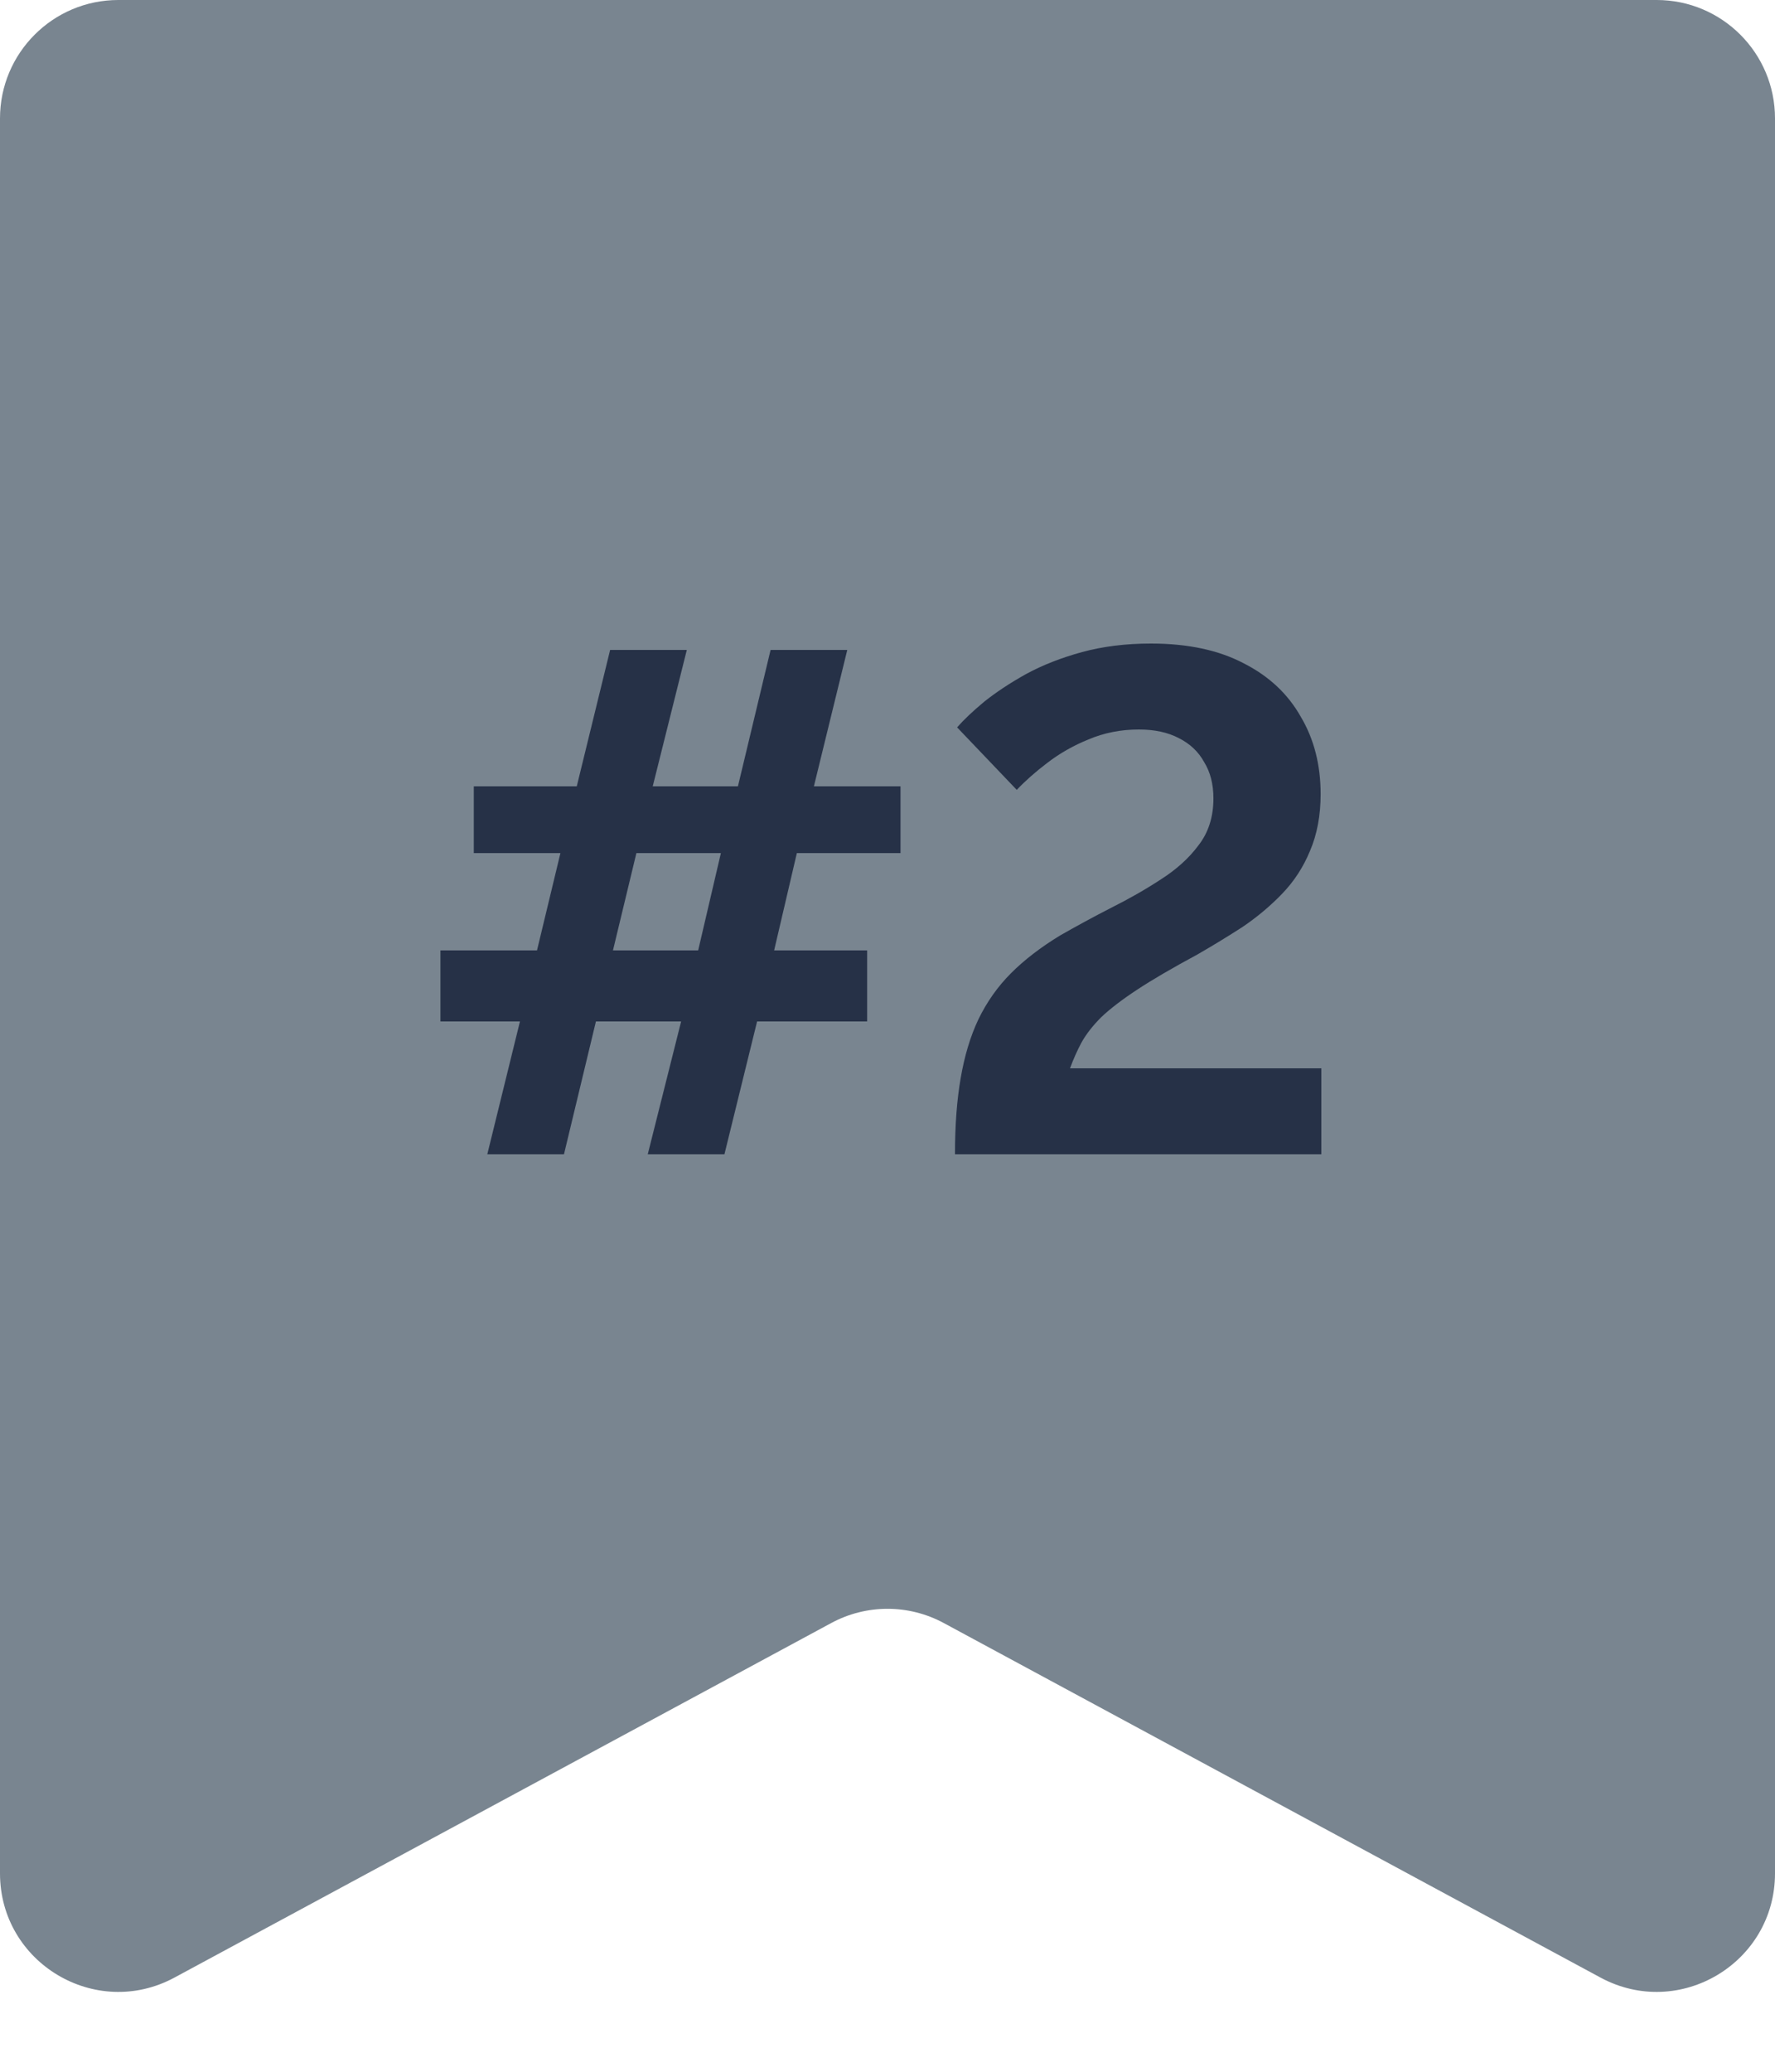
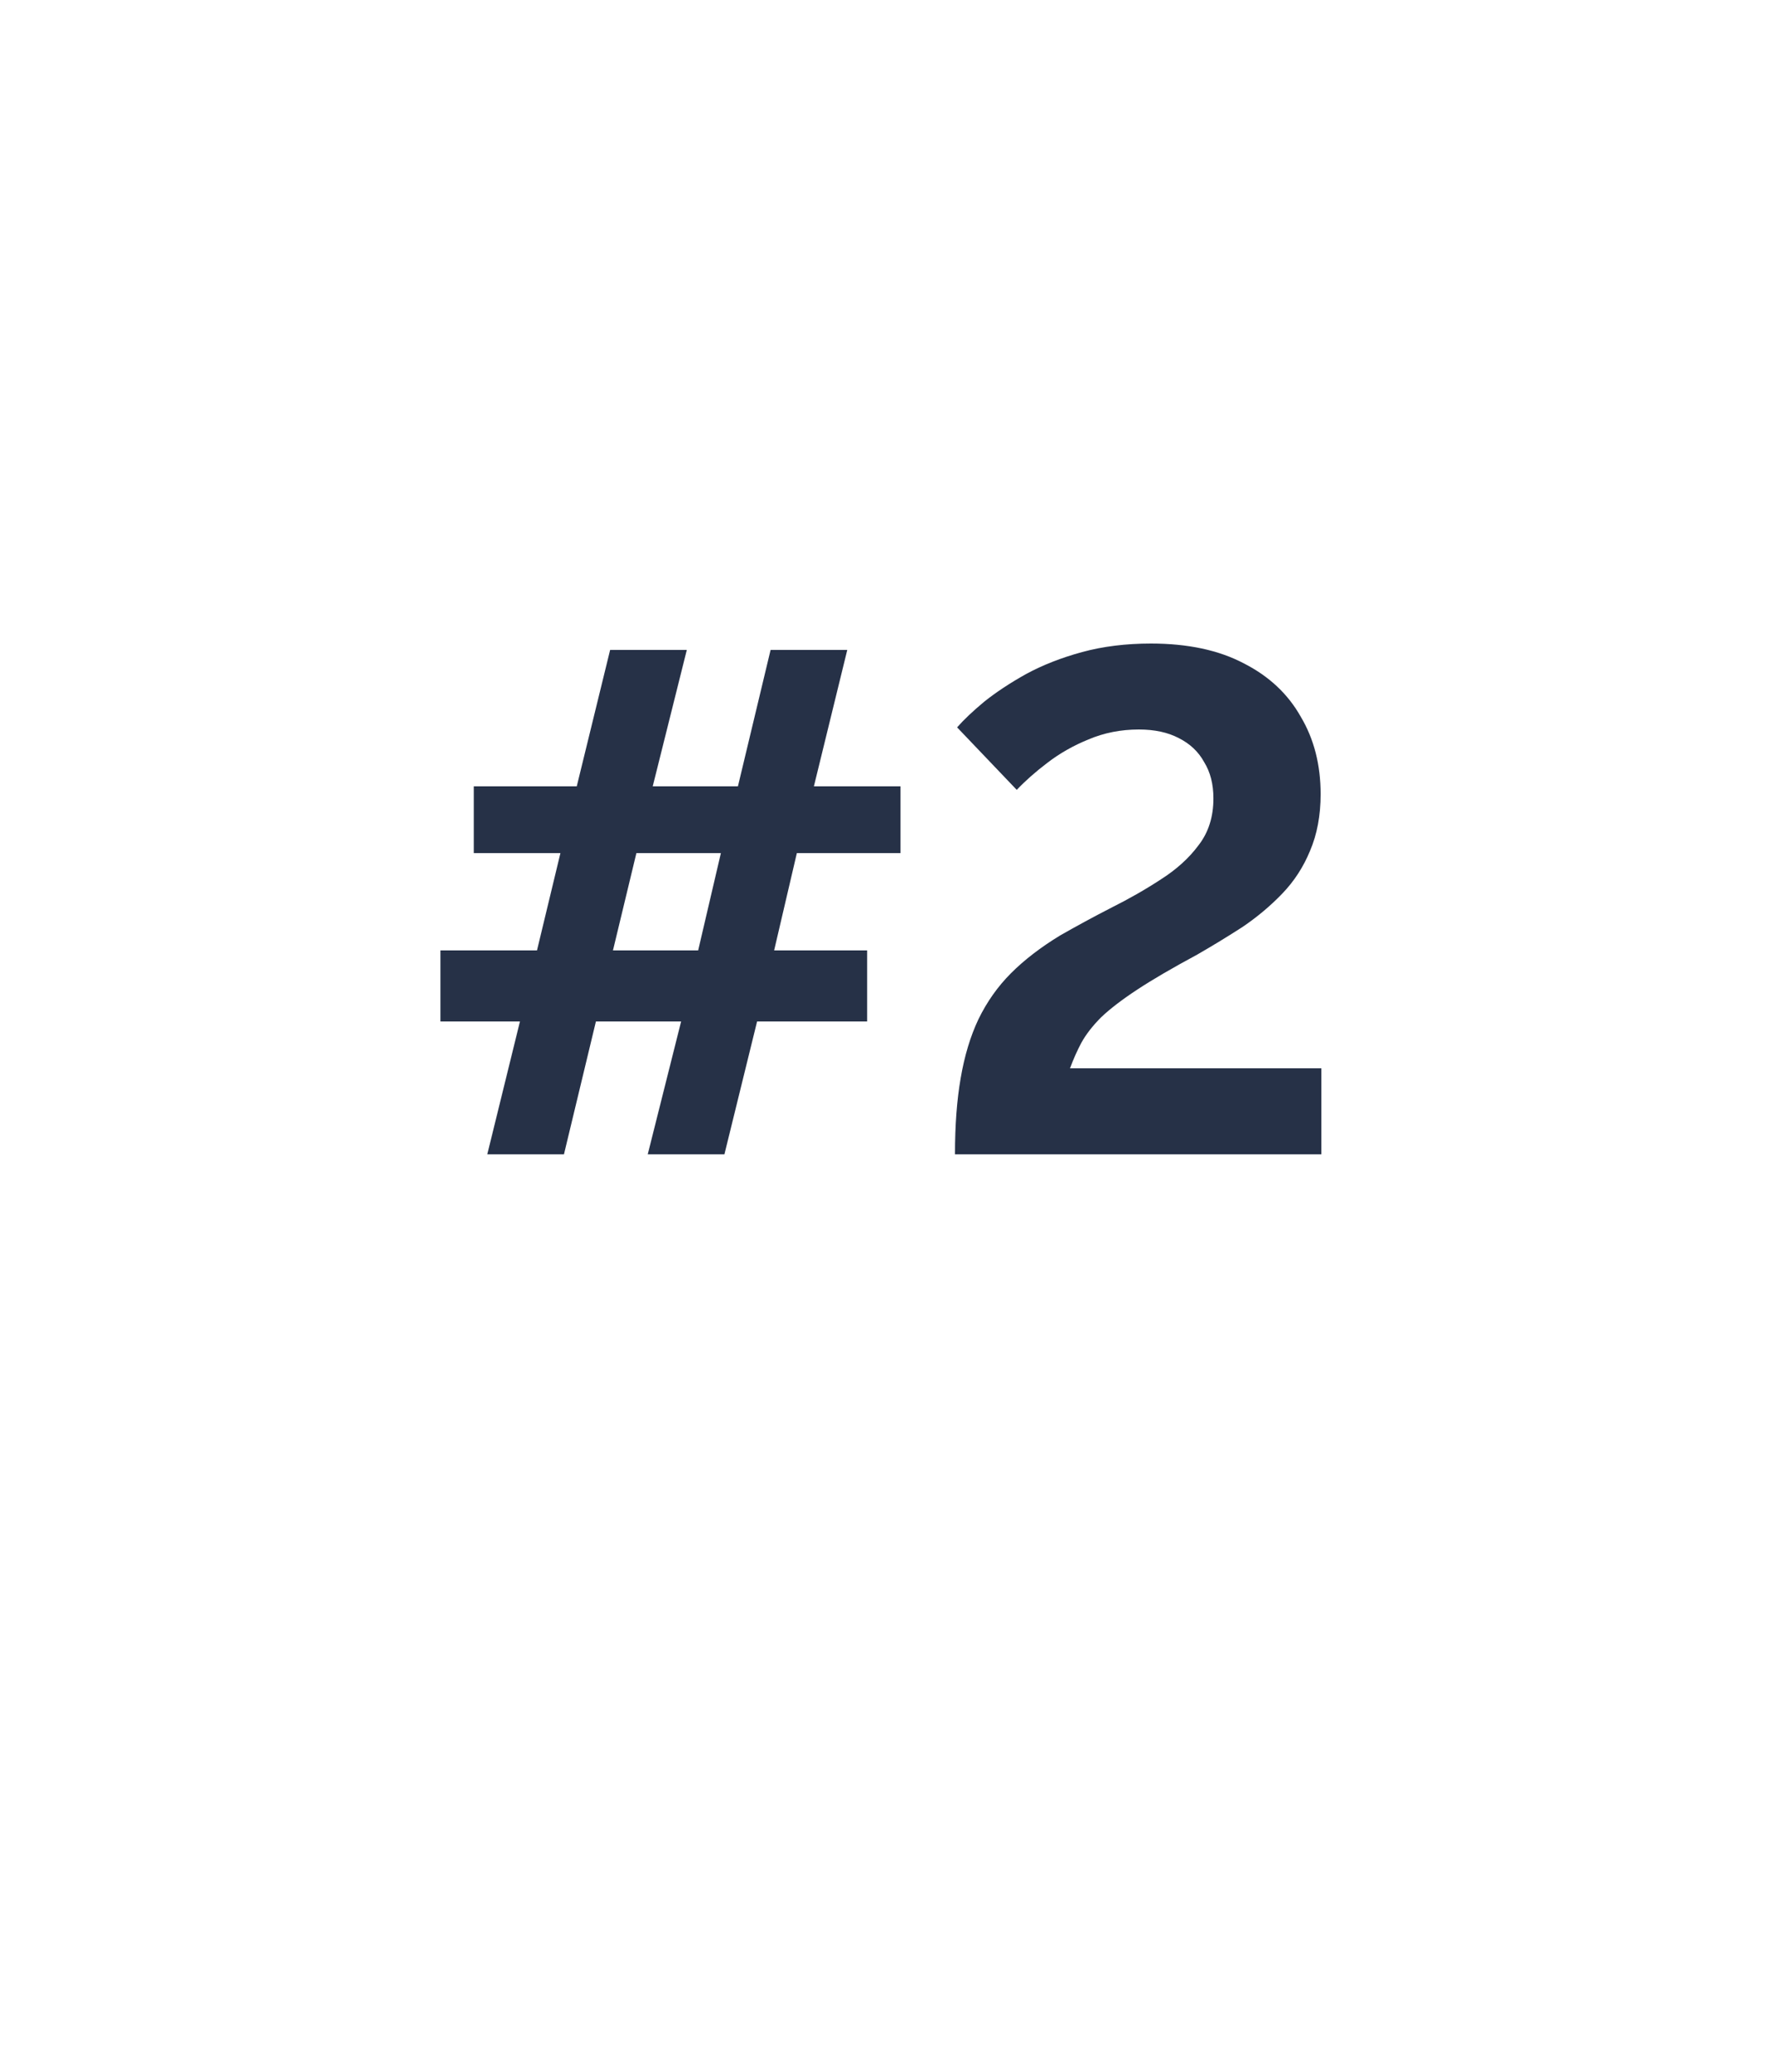
<svg xmlns="http://www.w3.org/2000/svg" width="60" height="70" viewBox="0 0 60 70" fill="none">
-   <path d="M0 4C0 1.791 1.791 0 4 0H56C58.209 0 60 1.791 60 4V63.297C60 66.325 56.766 68.255 54.1 66.817L31.899 54.837C30.714 54.198 29.286 54.198 28.101 54.837L5.899 66.817C3.234 68.255 0 66.325 0 63.297V4Z" fill="#798590" />
  <path d="M30.44 28.824H26.936L26.168 32.112H29.312V34.512H25.592L24.488 39H21.896L23.024 34.512H20.144L19.064 39H16.472L17.576 34.512H14.888V32.112H18.152L18.944 28.824H16.016V26.568H19.496L20.624 21.96H23.216L22.064 26.568H24.944L26.048 21.96H28.64L27.512 26.568H30.44V28.824ZM23.6 32.112L24.368 28.824H21.512L20.72 32.112H23.6ZM32.281 39C32.281 38.024 32.345 37.168 32.473 36.432C32.601 35.68 32.801 35.016 33.073 34.44C33.361 33.848 33.729 33.328 34.177 32.88C34.625 32.432 35.177 32.008 35.833 31.608C36.393 31.288 36.969 30.976 37.561 30.672C38.169 30.368 38.729 30.048 39.241 29.712C39.769 29.376 40.193 28.992 40.513 28.56C40.849 28.128 41.017 27.6 41.017 26.976C41.017 26.496 40.913 26.088 40.705 25.752C40.513 25.4 40.225 25.128 39.841 24.936C39.473 24.744 39.025 24.648 38.497 24.648C37.889 24.648 37.321 24.76 36.793 24.984C36.281 25.192 35.817 25.456 35.401 25.776C35.001 26.08 34.657 26.384 34.369 26.688L32.353 24.576C32.577 24.32 32.881 24.032 33.265 23.712C33.665 23.392 34.137 23.08 34.681 22.776C35.241 22.472 35.873 22.224 36.577 22.032C37.281 21.84 38.057 21.744 38.905 21.744C40.153 21.744 41.201 21.968 42.049 22.416C42.897 22.848 43.537 23.448 43.969 24.216C44.417 24.968 44.641 25.84 44.641 26.832C44.641 27.552 44.521 28.192 44.281 28.752C44.057 29.296 43.745 29.776 43.345 30.192C42.945 30.608 42.497 30.984 42.001 31.32C41.505 31.64 40.993 31.952 40.465 32.256C39.633 32.704 38.961 33.096 38.449 33.432C37.937 33.768 37.529 34.08 37.225 34.368C36.937 34.656 36.713 34.944 36.553 35.232C36.409 35.504 36.281 35.792 36.169 36.096H44.665V39H32.281Z" fill="#263147" />
</svg>